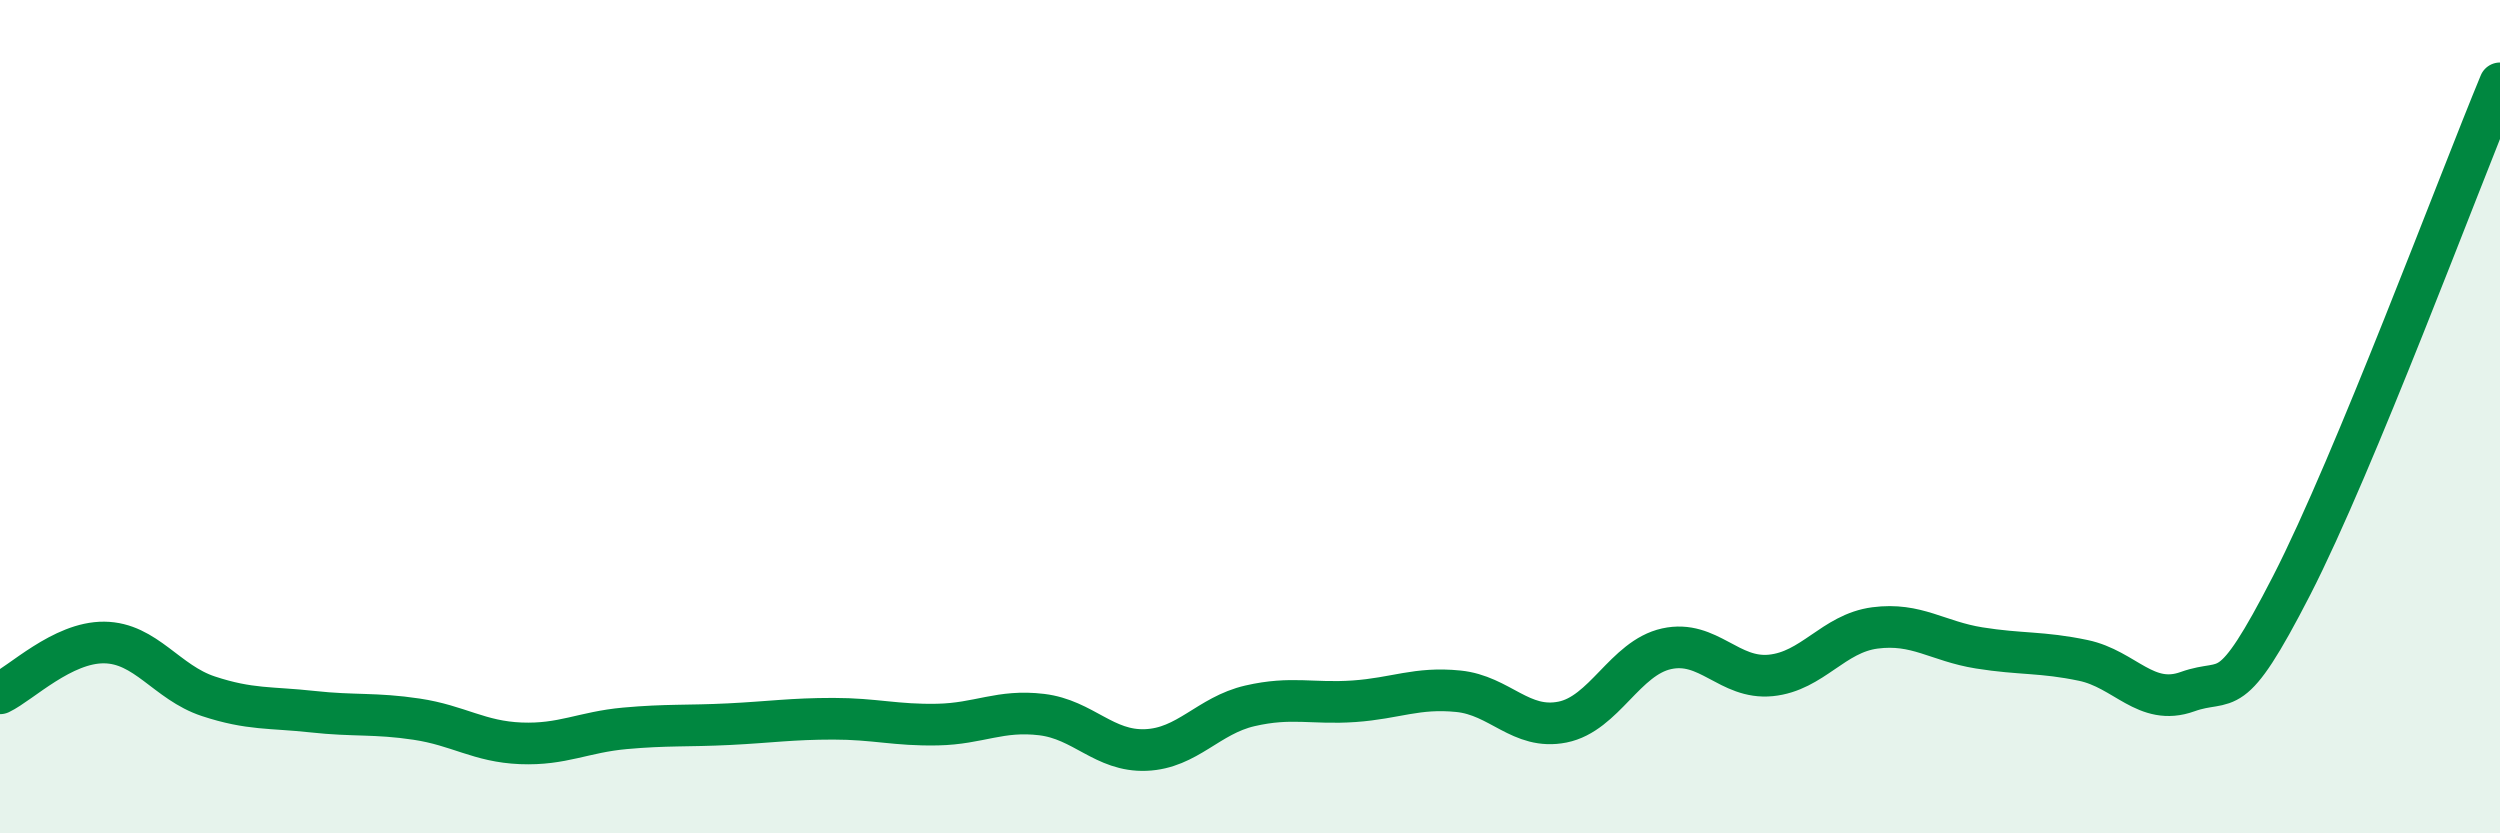
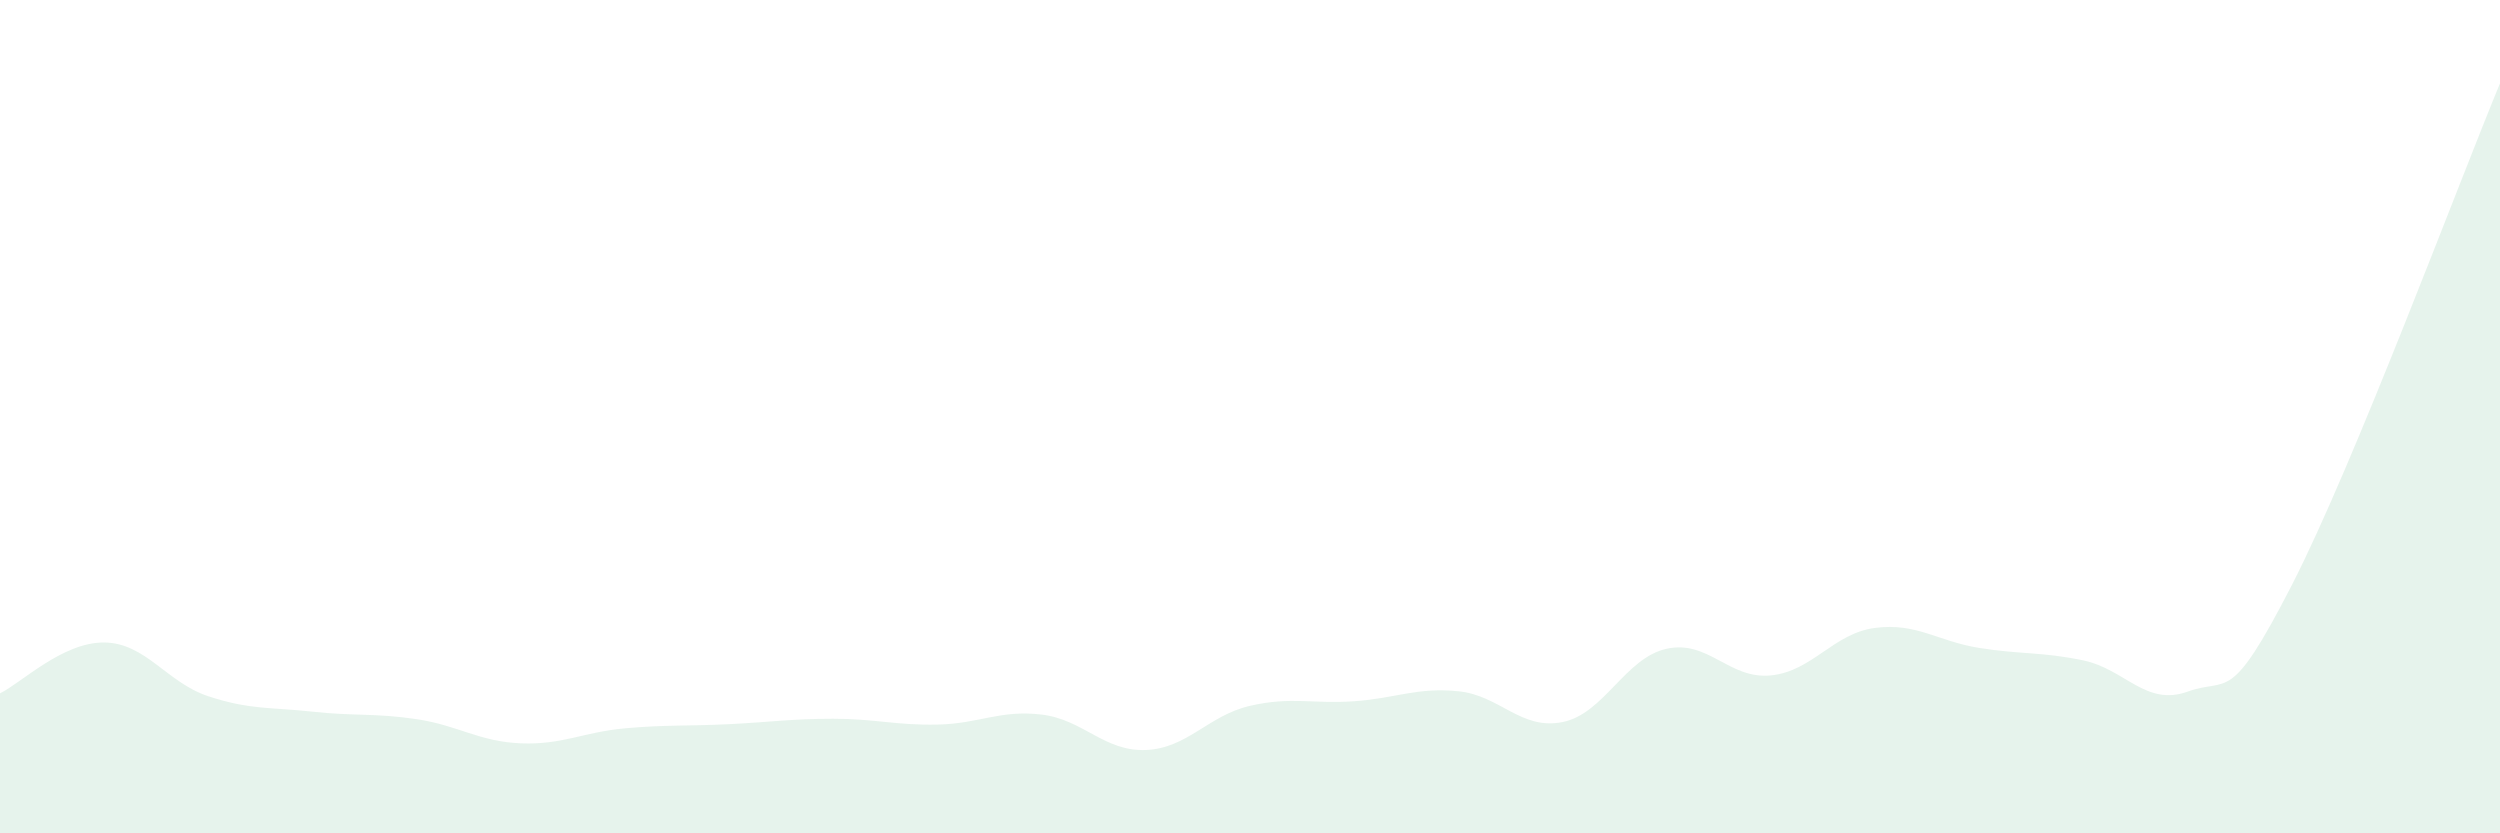
<svg xmlns="http://www.w3.org/2000/svg" width="60" height="20" viewBox="0 0 60 20">
  <path d="M 0,16.64 C 0.5,16.4 1.5,15.41 2.5,15.42 C 3.5,15.43 4,16.38 5,16.71 C 6,17.04 6.5,16.97 7.5,17.08 C 8.5,17.19 9,17.11 10,17.26 C 11,17.41 11.5,17.8 12.5,17.84 C 13.5,17.88 14,17.57 15,17.48 C 16,17.39 16.5,17.43 17.5,17.38 C 18.5,17.33 19,17.25 20,17.25 C 21,17.25 21.5,17.41 22.5,17.39 C 23.5,17.37 24,17.03 25,17.15 C 26,17.27 26.5,18.04 27.5,18 C 28.5,17.96 29,17.17 30,16.94 C 31,16.71 31.5,16.9 32.5,16.83 C 33.5,16.76 34,16.49 35,16.59 C 36,16.69 36.5,17.53 37.5,17.33 C 38.5,17.13 39,15.79 40,15.57 C 41,15.35 41.5,16.31 42.5,16.21 C 43.5,16.11 44,15.2 45,15.07 C 46,14.94 46.5,15.39 47.5,15.55 C 48.5,15.71 49,15.64 50,15.85 C 51,16.06 51.5,16.96 52.5,16.6 C 53.5,16.24 53.5,16.97 55,14.05 C 56.5,11.13 59,4.41 60,2L60 20L0 20Z" fill="#008740" opacity="0.1" stroke-linecap="round" stroke-linejoin="round" />
-   <path d="M 0,16.64 C 0.5,16.4 1.5,15.41 2.5,15.42 C 3.5,15.43 4,16.38 5,16.71 C 6,17.04 6.5,16.97 7.5,17.08 C 8.5,17.19 9,17.11 10,17.26 C 11,17.41 11.5,17.8 12.5,17.84 C 13.5,17.88 14,17.57 15,17.48 C 16,17.39 16.5,17.43 17.5,17.38 C 18.5,17.33 19,17.25 20,17.25 C 21,17.25 21.5,17.41 22.5,17.39 C 23.5,17.37 24,17.03 25,17.15 C 26,17.27 26.5,18.04 27.5,18 C 28.5,17.96 29,17.17 30,16.94 C 31,16.71 31.5,16.9 32.5,16.83 C 33.5,16.76 34,16.49 35,16.59 C 36,16.69 36.5,17.53 37.5,17.33 C 38.5,17.13 39,15.79 40,15.57 C 41,15.35 41.5,16.31 42.5,16.21 C 43.5,16.11 44,15.2 45,15.07 C 46,14.94 46.5,15.39 47.5,15.55 C 48.5,15.71 49,15.64 50,15.85 C 51,16.06 51.5,16.96 52.5,16.6 C 53.5,16.24 53.5,16.97 55,14.05 C 56.5,11.13 59,4.41 60,2" stroke="#008740" stroke-width="1" fill="none" stroke-linecap="round" stroke-linejoin="round" />
</svg>